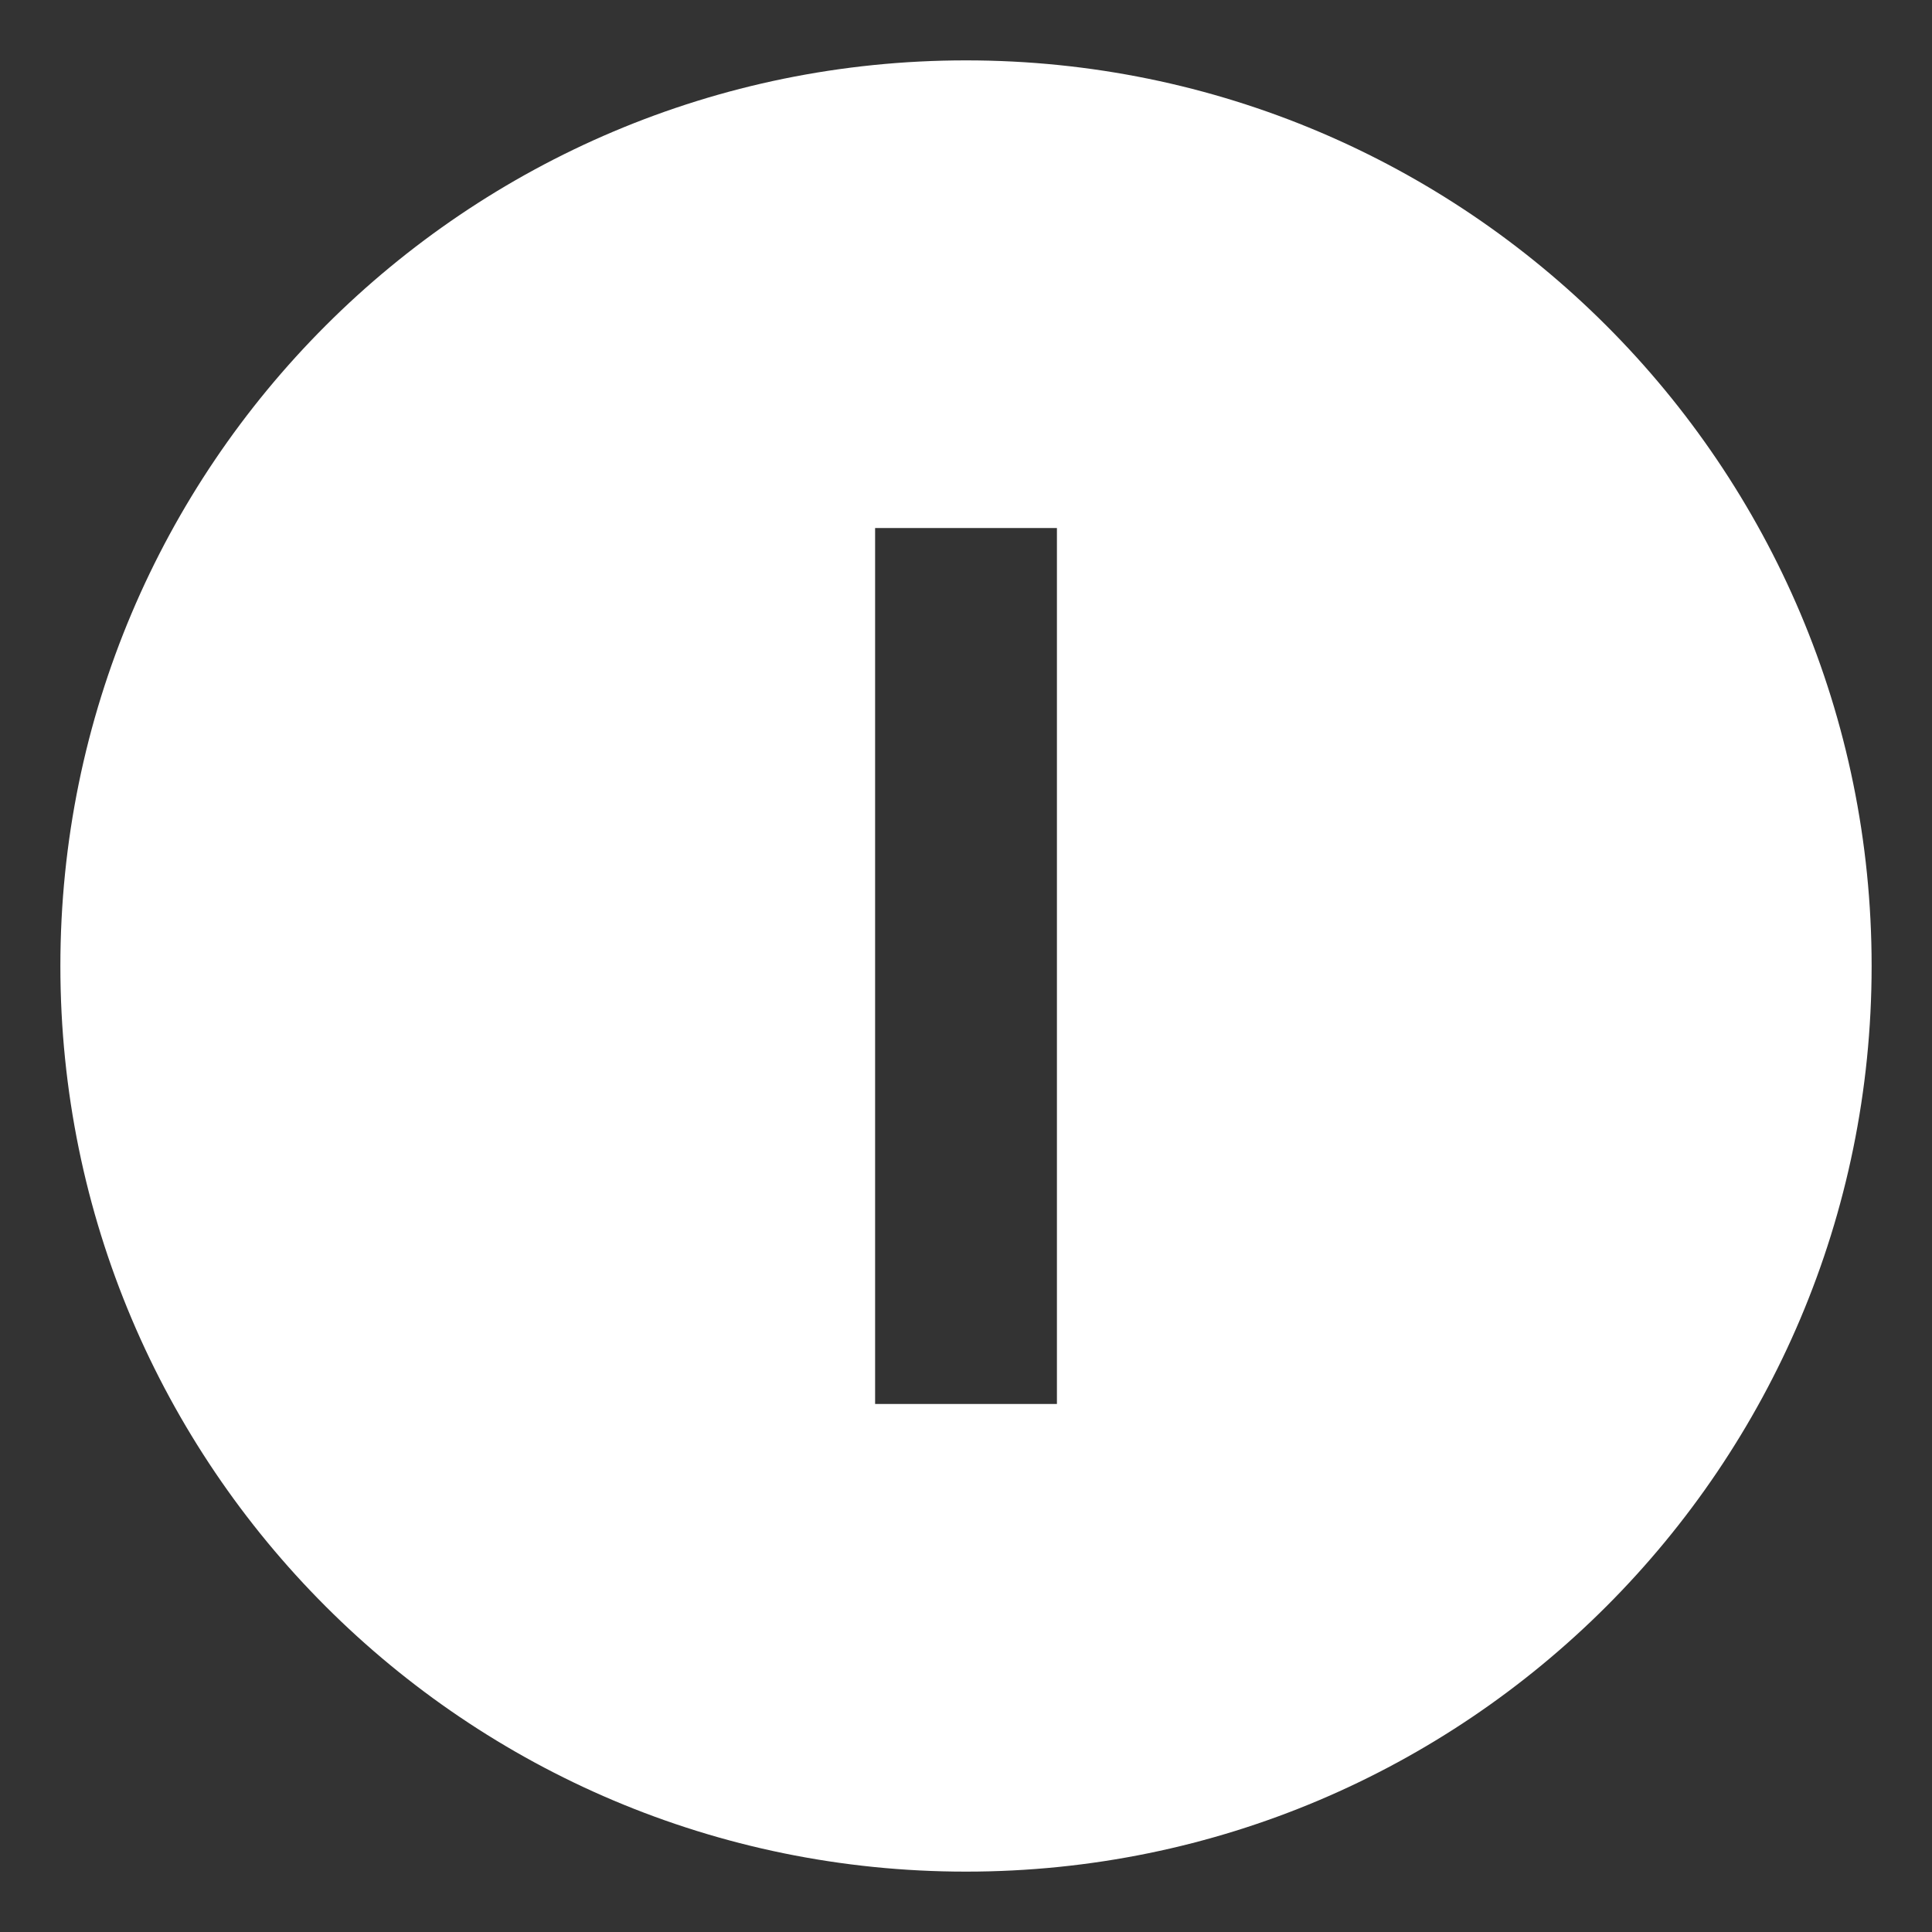
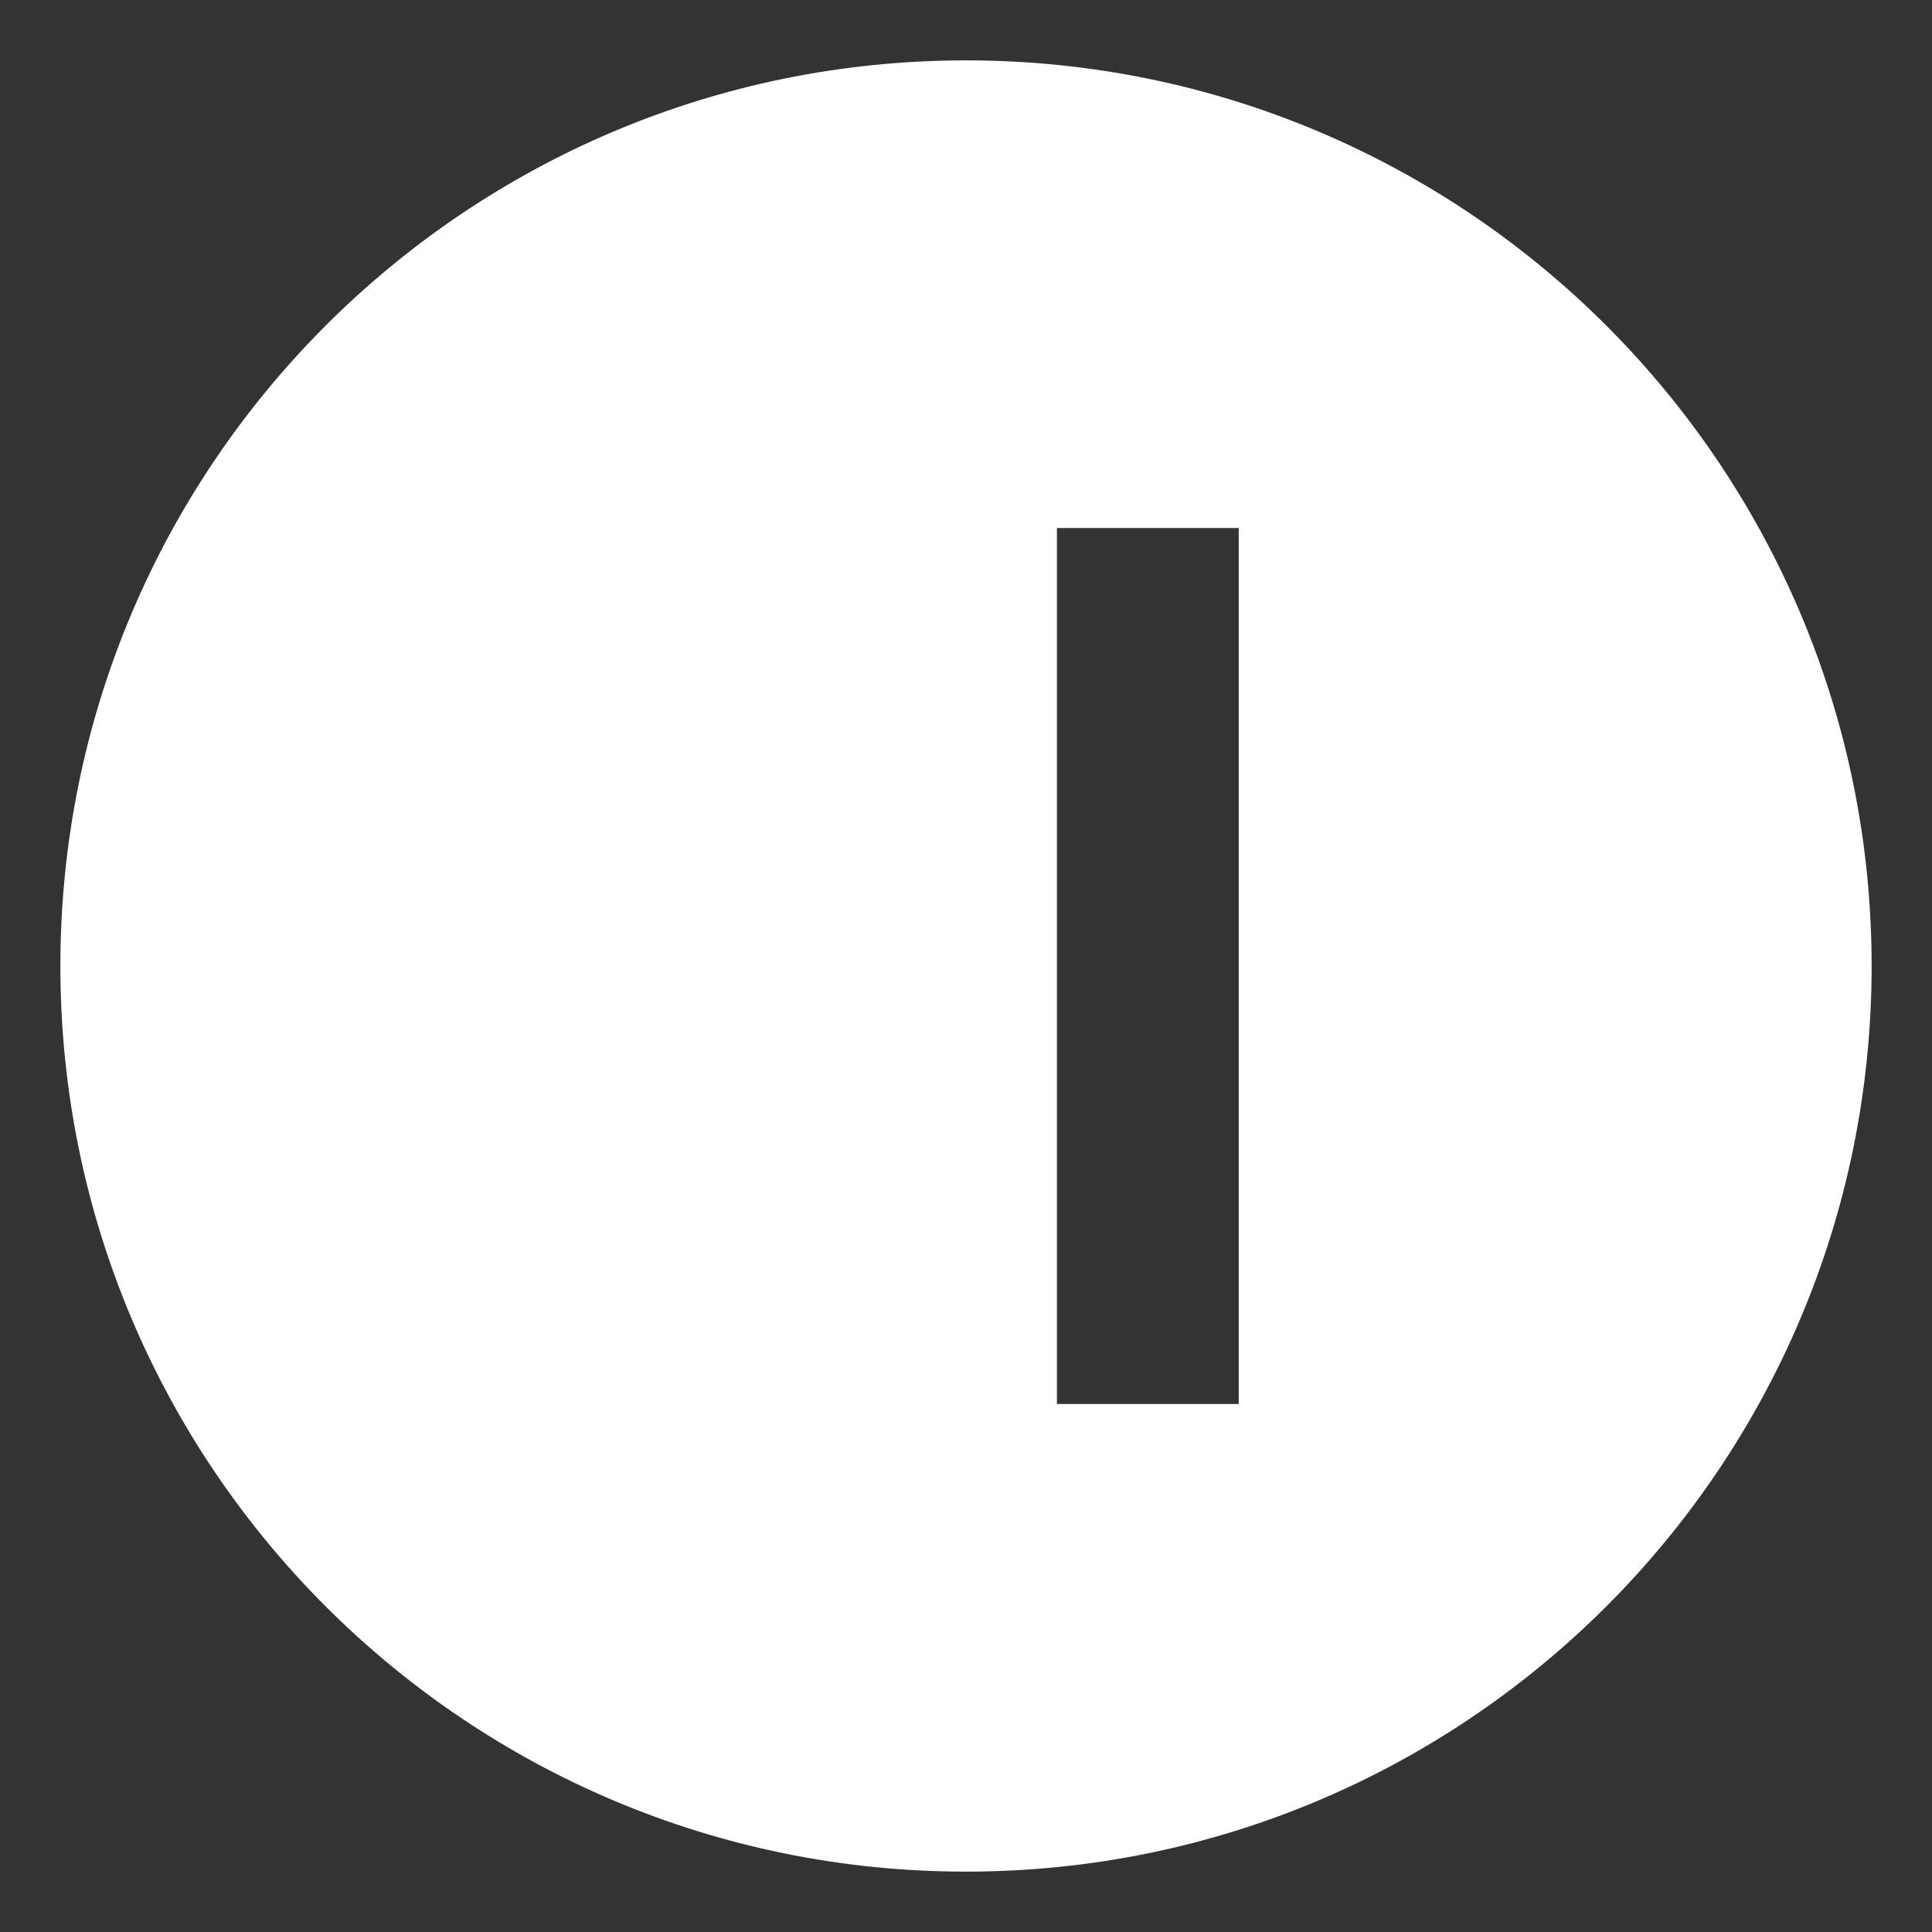
<svg xmlns="http://www.w3.org/2000/svg" width="800px" height="800px" viewBox="0 0 64 64" aria-hidden="true" role="img" preserveAspectRatio="xMidYMid meet" fill="#000000">
  <rect x="0" y="0" width="64" height="64" fill="#333333" stroke="none" />
  <style>
        path {
            fill: #fff;
        }
        @media (prefers-color-scheme: light) {
            path {
                fill: #000;
            }
        }
        
    </style>
  <g stroke-width="0" />
  <g stroke-linecap="round" stroke-linejoin="round" />
  <g>
-     <path d="M32 2C15.432 2 2 15.431 2 32c0 16.569 13.432 30 30 30s30-13.432 30-30C62 15.431 48.568 2 32 2m3.012 44.508h-6.023V17.492h6.023v29.016" fill="#000000" />
+     <path d="M32 2C15.432 2 2 15.431 2 32c0 16.569 13.432 30 30 30s30-13.432 30-30C62 15.431 48.568 2 32 2m3.012 44.508V17.492h6.023v29.016" fill="#000000" />
  </g>
</svg>